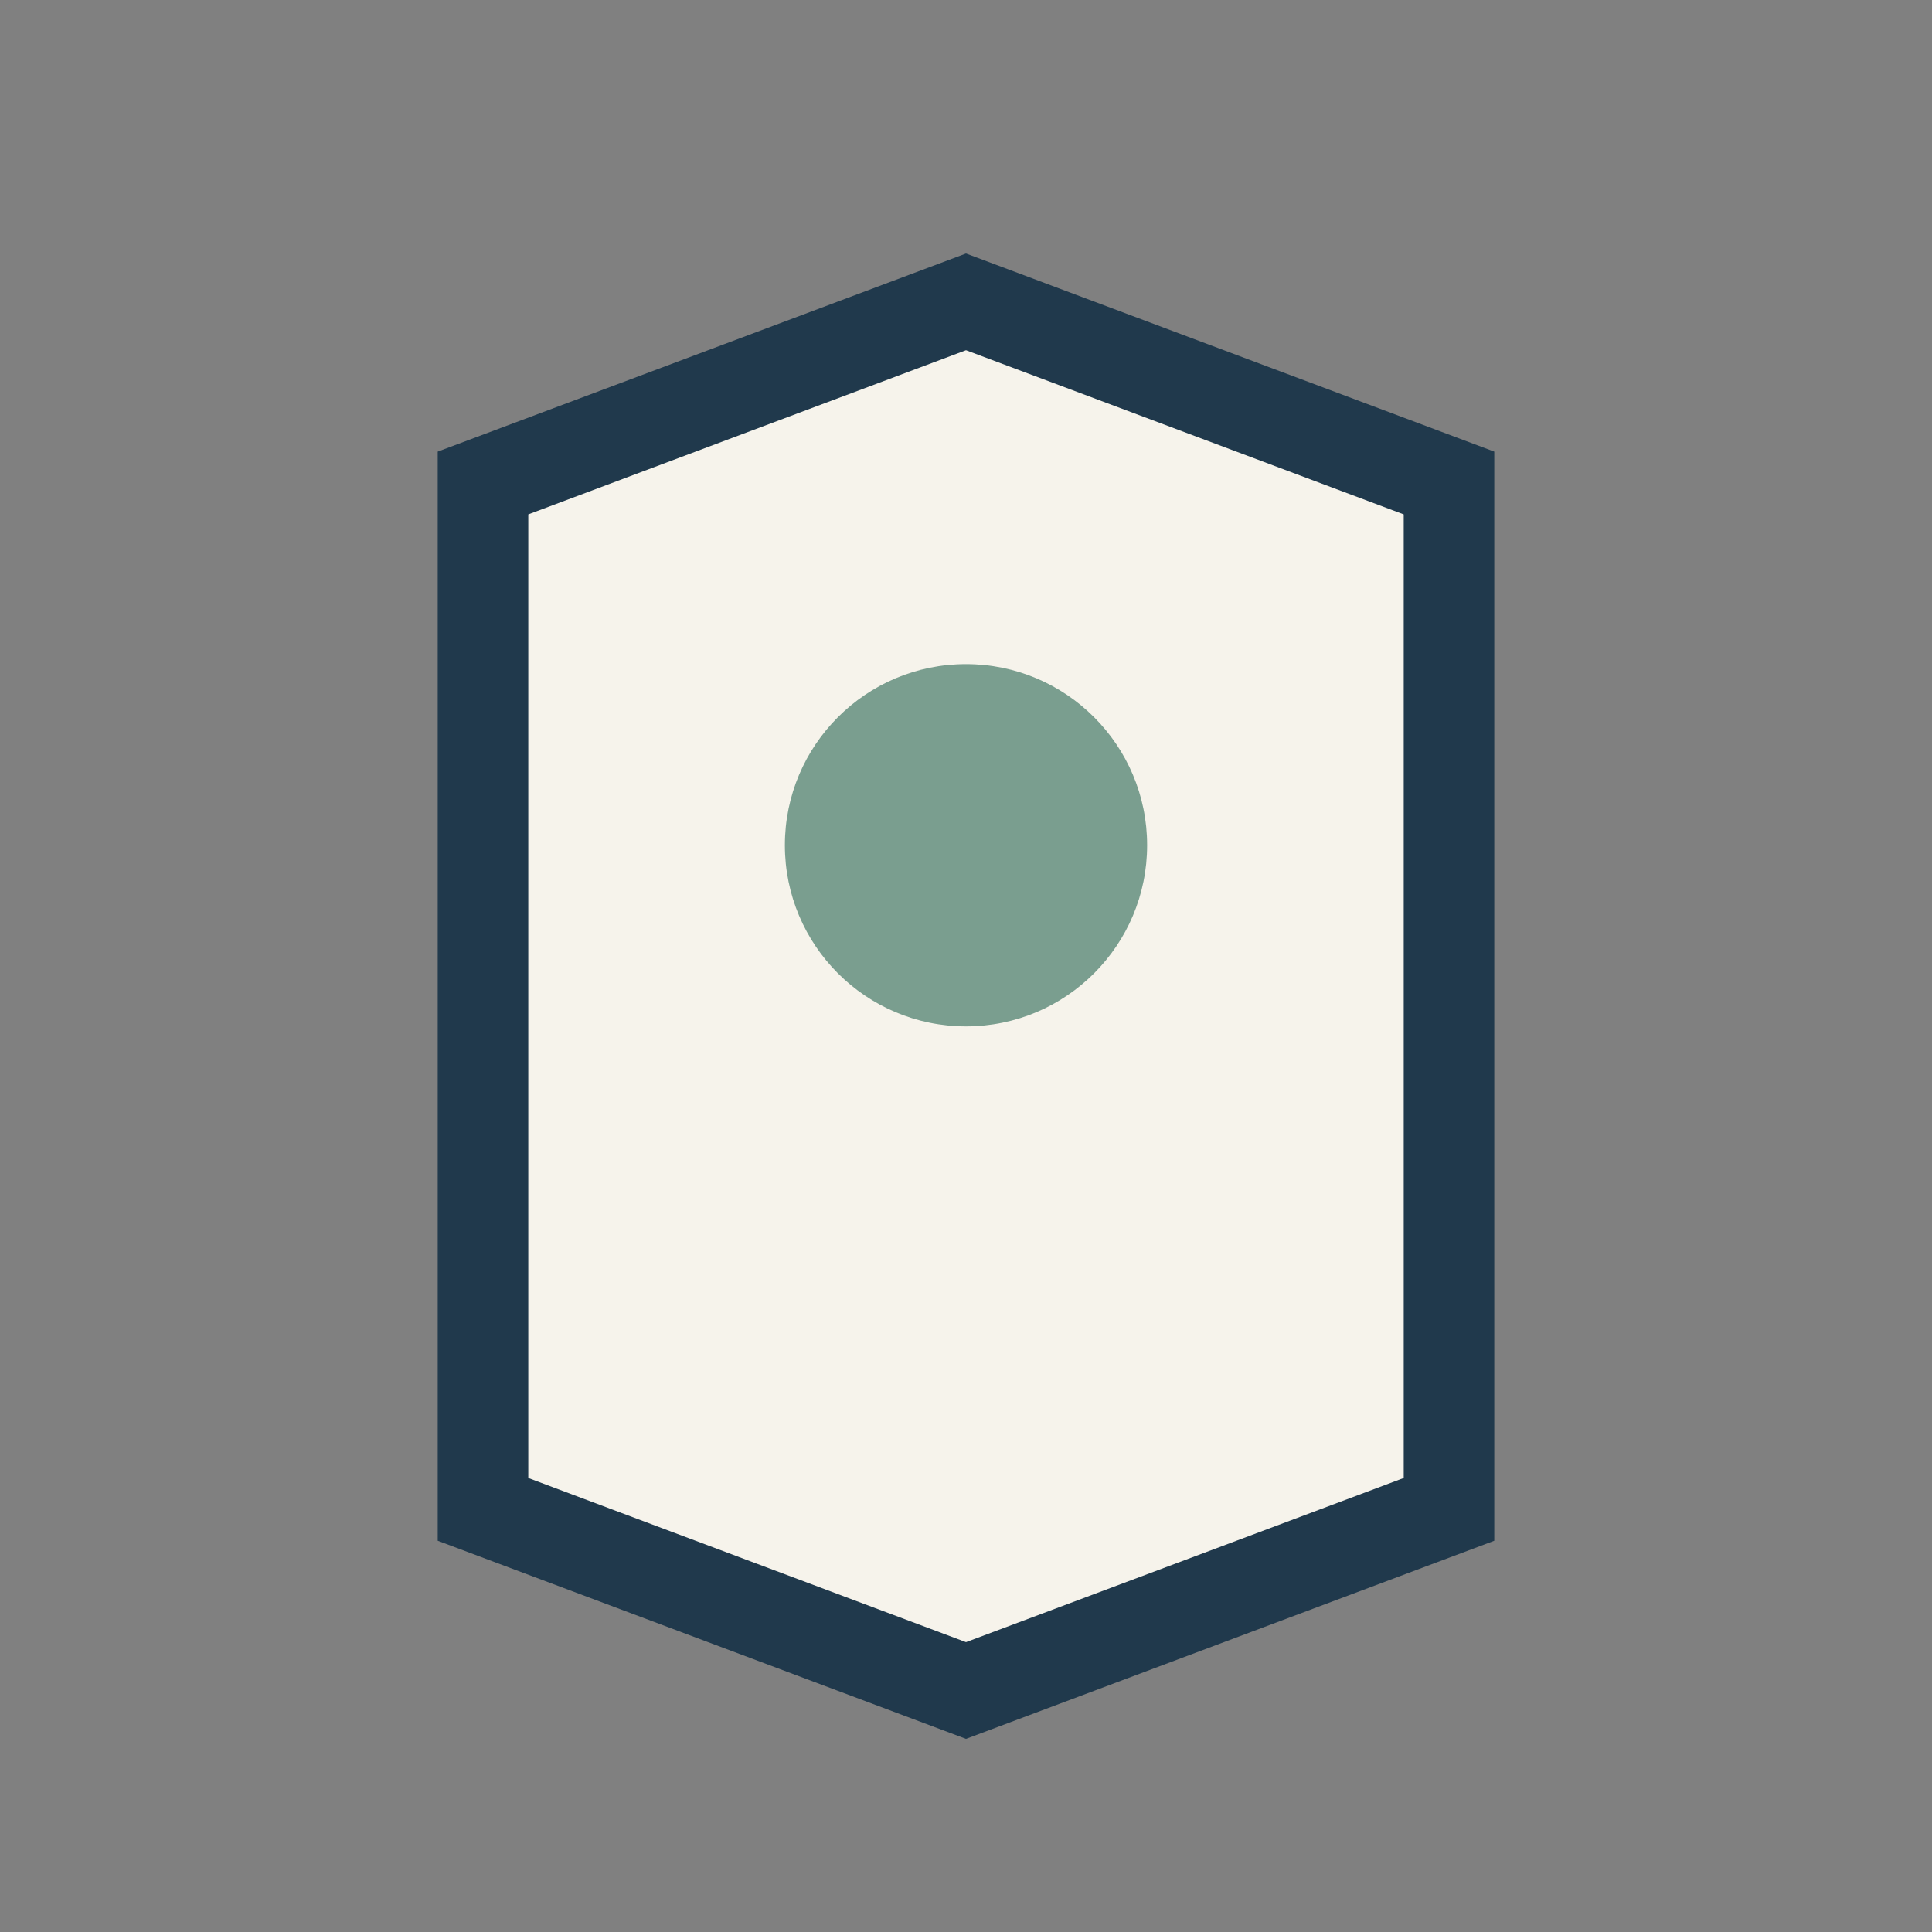
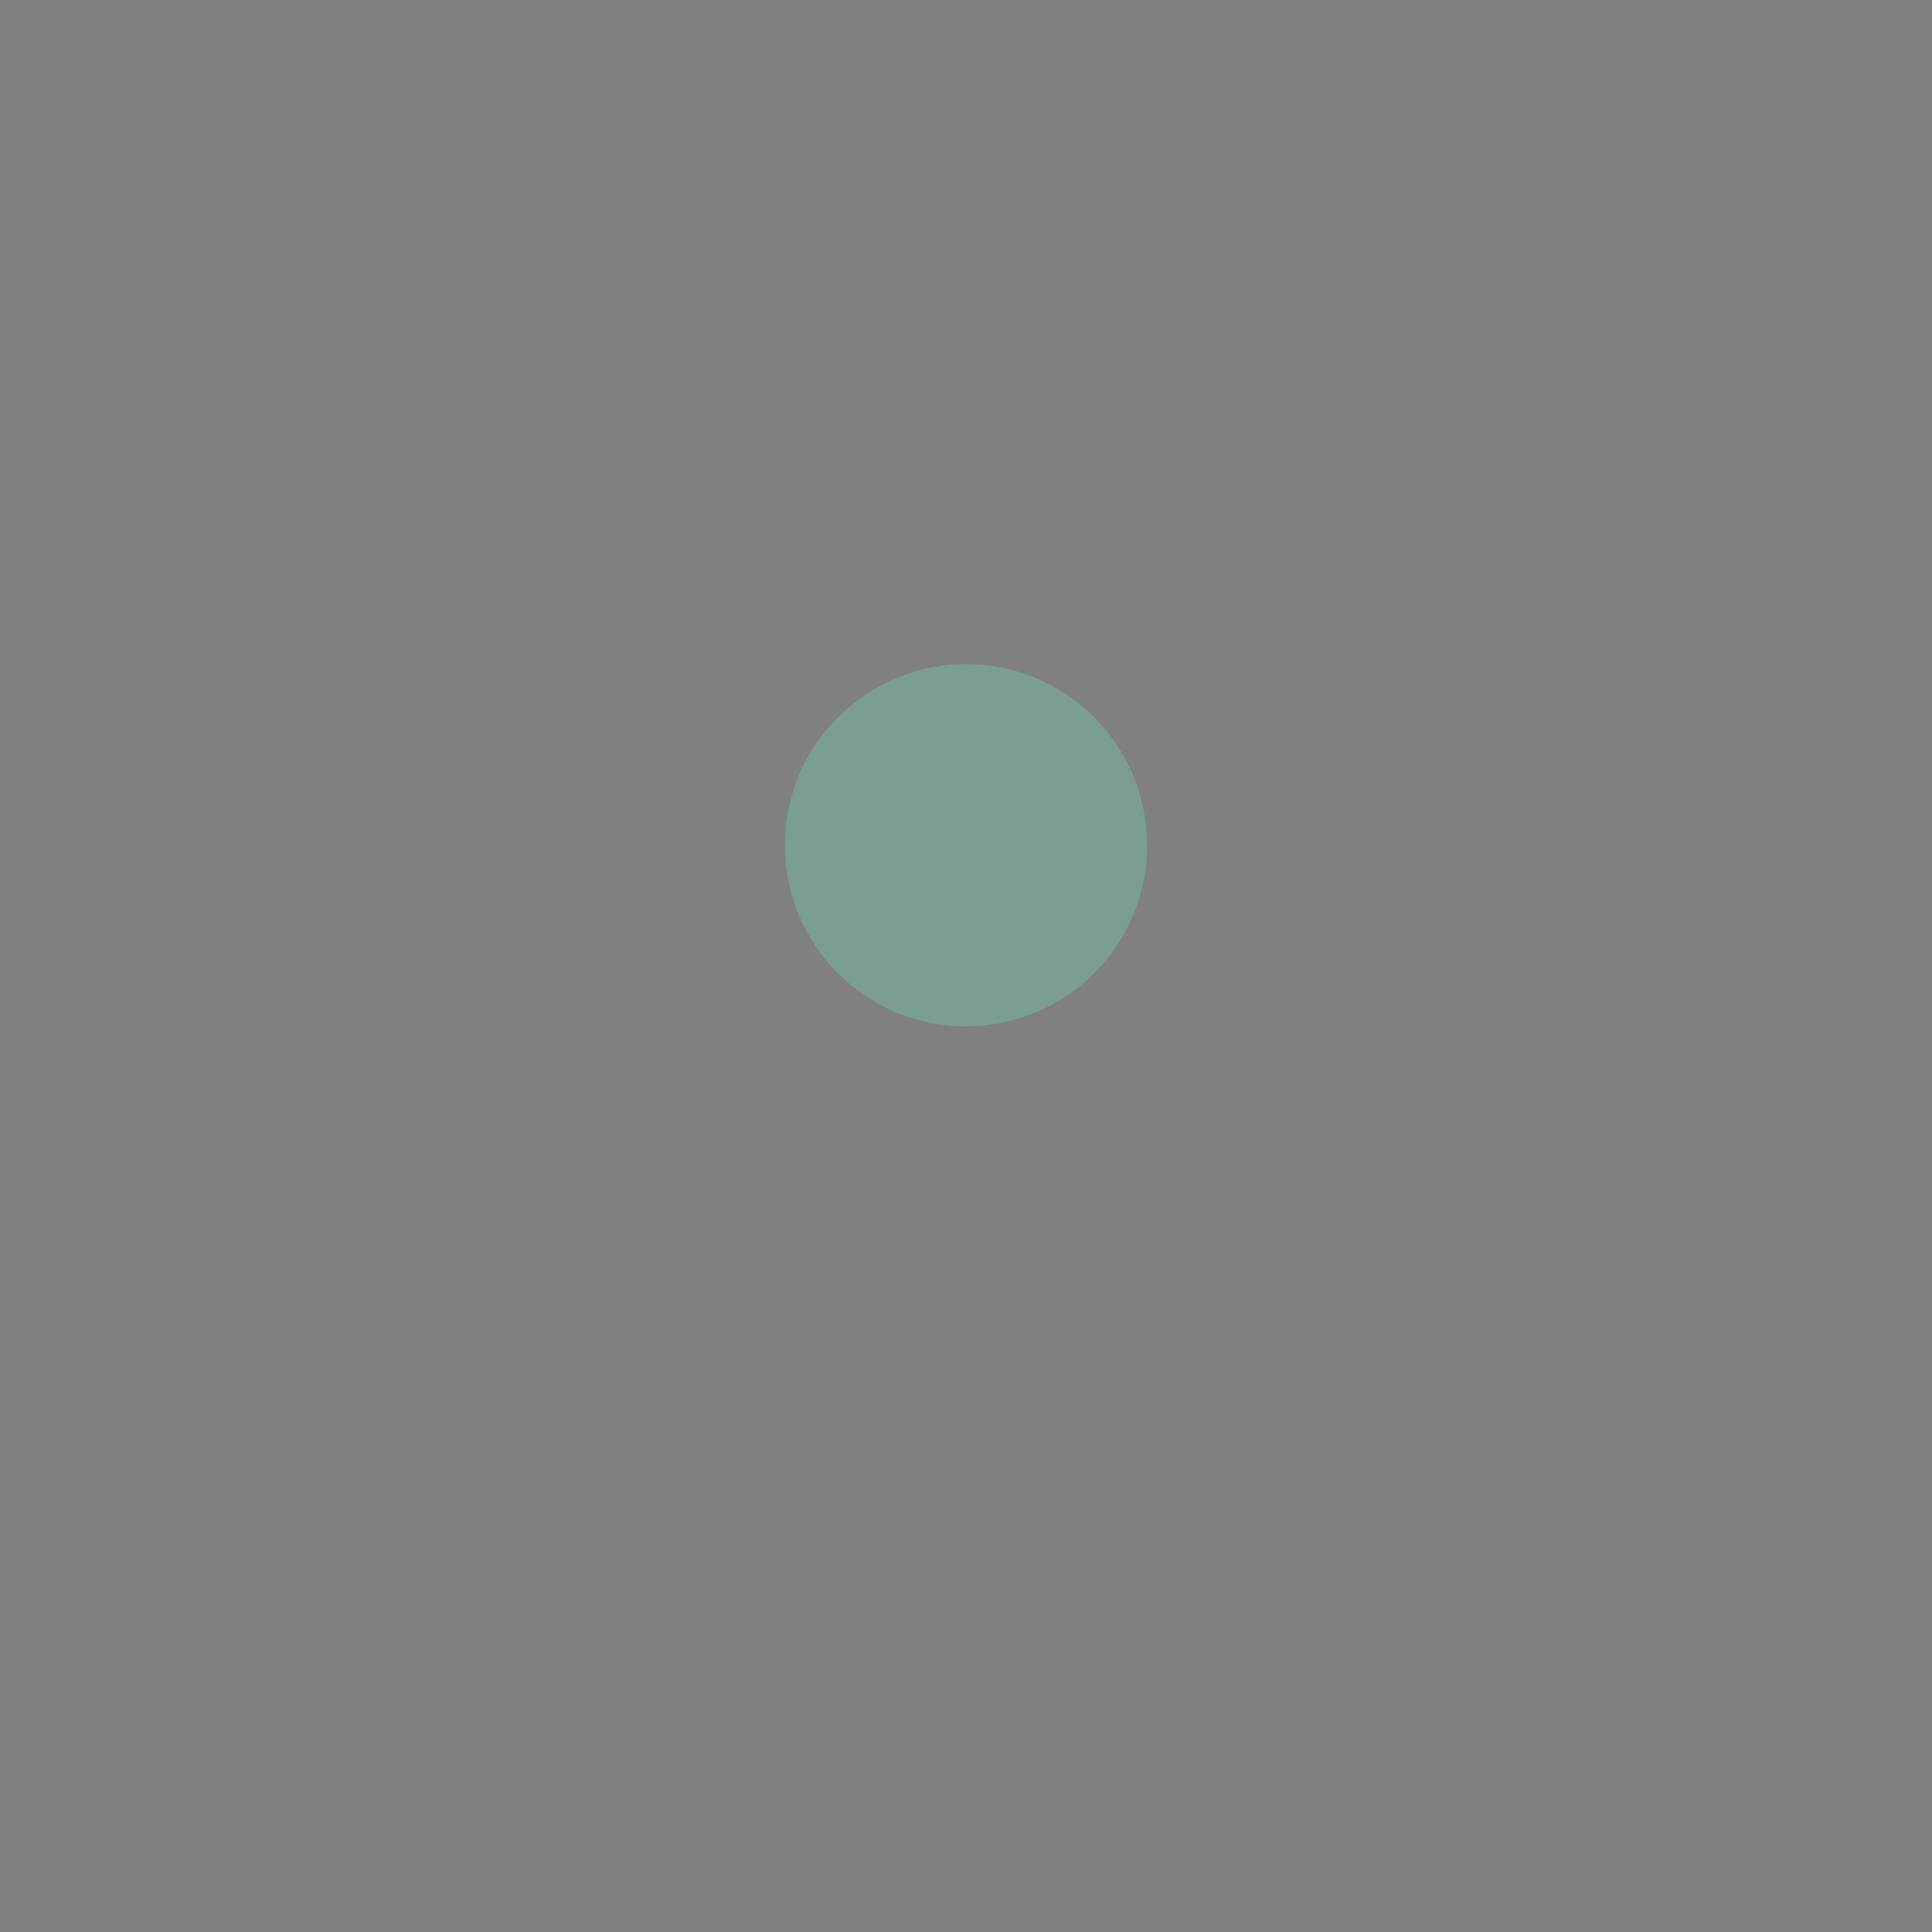
<svg xmlns="http://www.w3.org/2000/svg" width="32" height="32" viewBox="0 0 32 32">
  <rect x="0" y="0" width="32" height="32" fill="#808080" stroke="none" />
-   <path d="M8 8l8-3 8 3 0 17-8 3-8-3z" fill="#F6F3EB" stroke="#20394C" stroke-width="1.5" />
  <circle cx="16" cy="14" r="3" fill="#7A9E8F" />
</svg>